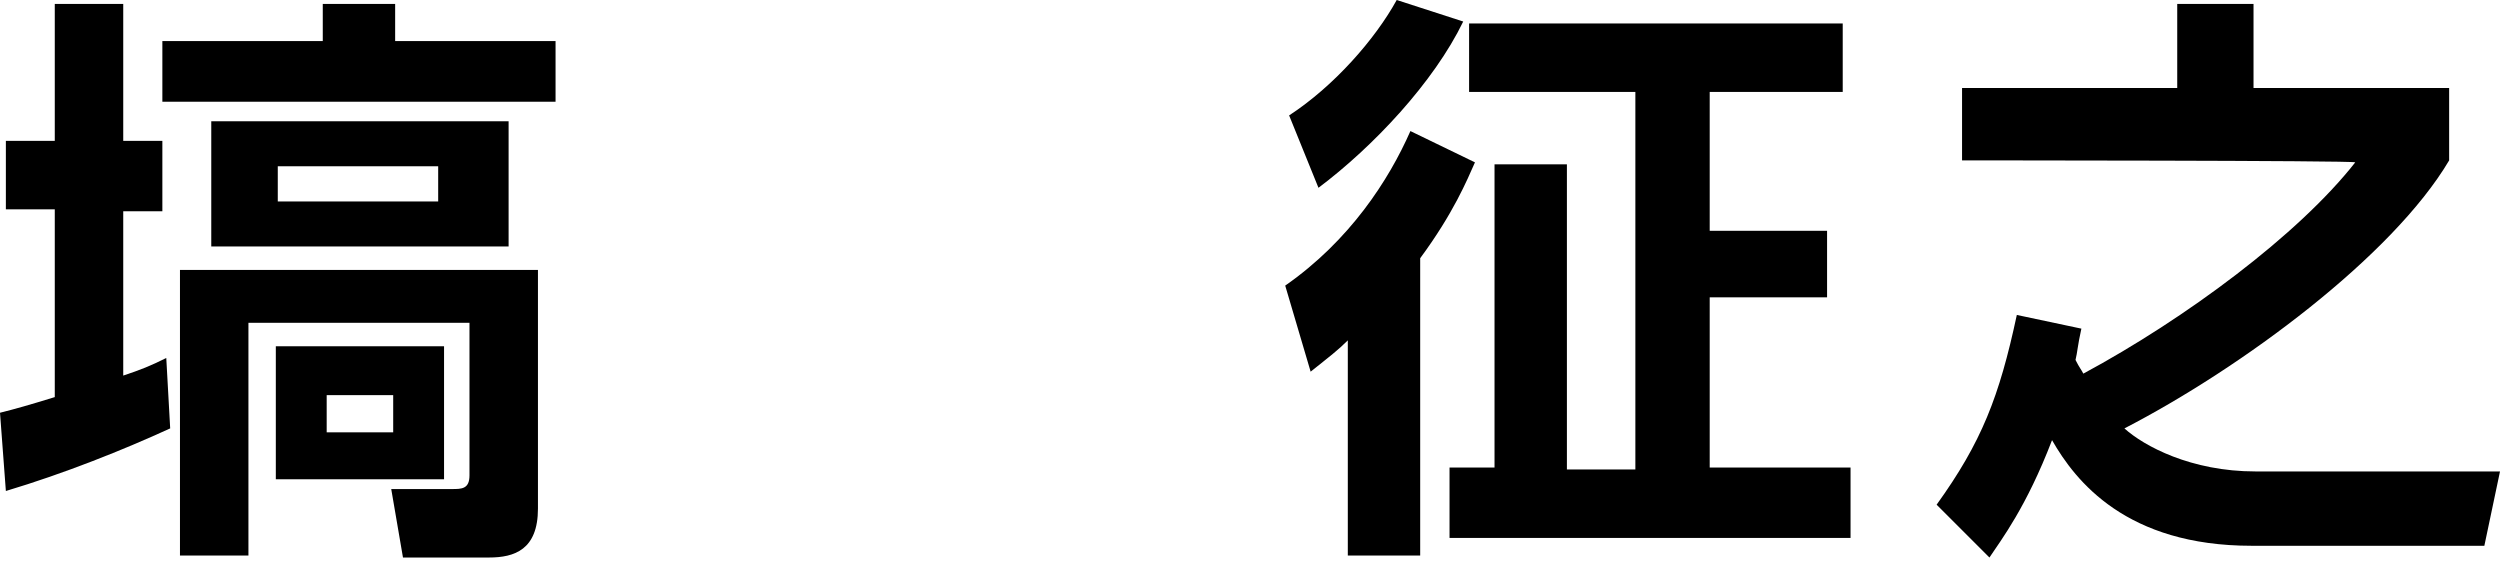
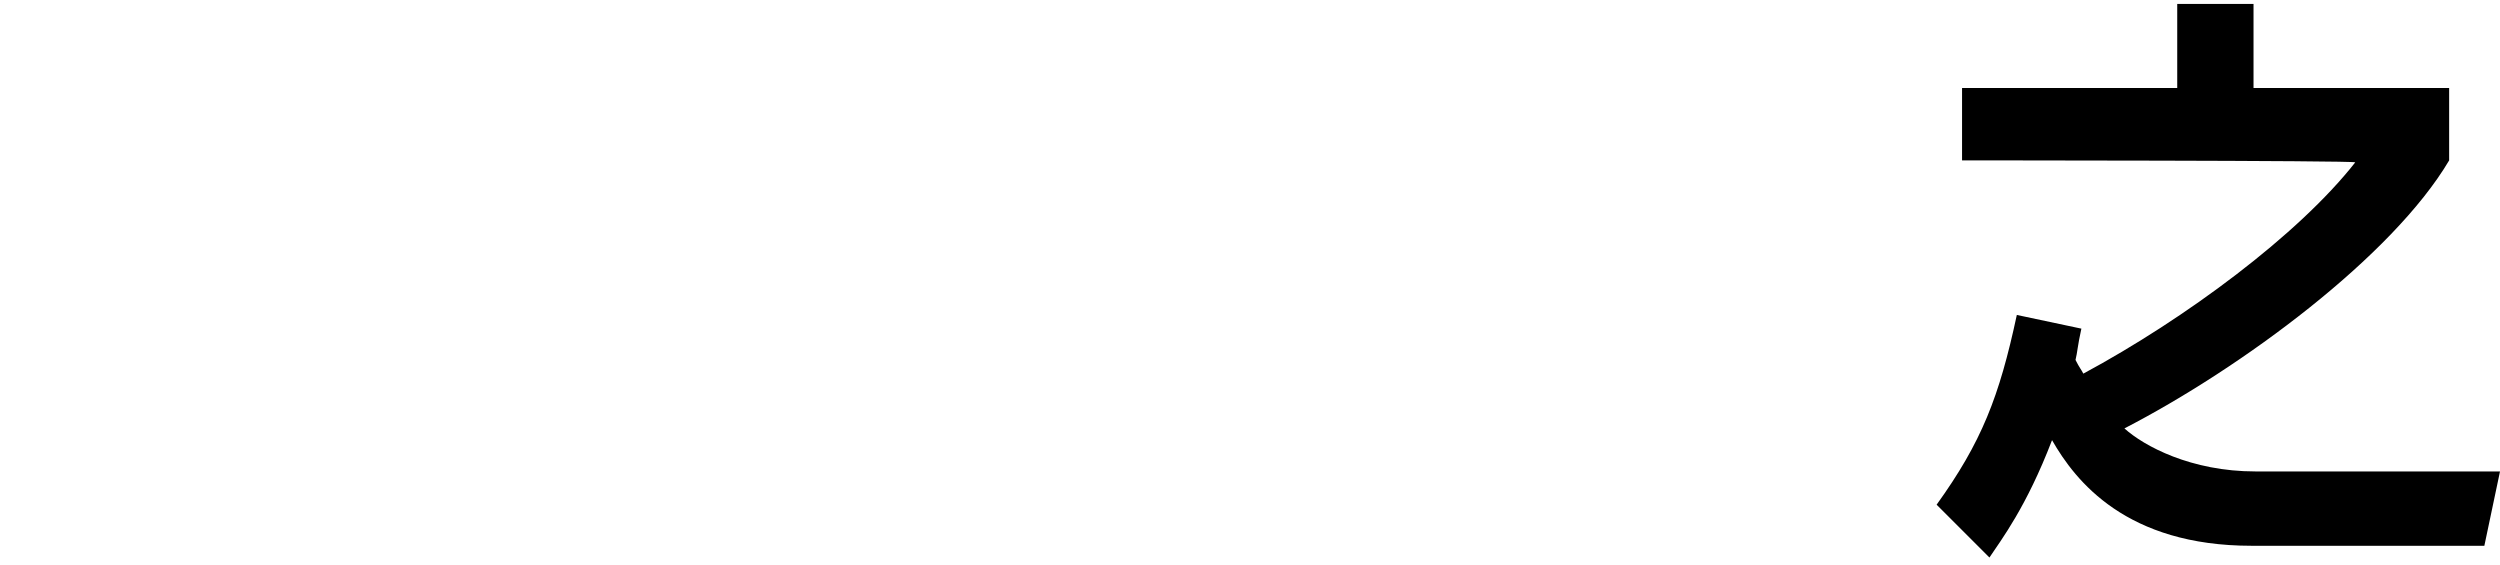
<svg xmlns="http://www.w3.org/2000/svg" version="1.1" id="hnw" x="0px" y="0px" viewBox="0 0 127.8 28.9" style="enable-background:new 0 0 127.8 28.9;" xml:space="preserve">
  <style type="text/css">
	path{fill:#000000;}
</style>
  <g>
-     <path d="M0,21.1c0.8-0.2,1.5-0.4,2.8-0.8v-9.6H0.3V7.2h2.5v-7h3.5v7h2v3.6h-2v8.4c0.9-0.3,1.4-0.5,2.2-0.9l0.2,3.6   c-2.4,1.1-5.4,2.3-8.4,3.2L0,21.1z M8.3,2.1h8.2V0.2h3.7v1.9h8.2v3.1H8.3V2.1z M9.2,13.8h18.3V26c0,2.1-1.2,2.5-2.5,2.5h-4.4L20,25   h3.1c0.5,0,0.9,0,0.9-0.7v-7.8H12.7v11.9H9.2V13.8z M10.8,6.2H26v6.4H10.8V6.2z M14.1,17.7h8.6v6.8h-8.6   C14.1,24.6,14.1,17.7,14.1,17.7z M14.2,8.5v1.8h8.2V8.5H14.2z M16.7,20.2v1.9h3.4v-1.9H16.7z" />
-     <path d="M75.4,8.3c-0.4,0.9-1.1,2.6-2.8,4.9v15.2h-3.7v-11C68.4,17.9,68,18.2,67,19l-1.3-4.4c3.3-2.3,5.3-5.4,6.4-7.9L75.4,8.3z    M74.8,1.1c-1.5,3.1-4.6,6.4-7.4,8.5l-1.5-3.7C68.2,4.4,70.3,2,71.4,0L74.8,1.1z M94.2,1.2v3.5h-6.8v7.1h6v3.4h-6v8.7h7.2v3.6H74.1   v-3.6h2.3V8.4h3.7V24h3.5V4.7h-8.5V1.2H94.2z" />
    <path d="M100.3,8.2V4.5h11V0.2h3.9v4.3h10v3.7c-2.9,4.9-10.6,10.6-16.6,13.7c1,0.9,3.4,2.2,6.7,2.2h12.5l-0.8,3.8h-11.9   c-6.4,0-9-3.3-10.2-5.4c-1.3,3.4-2.6,5.1-3.2,6L99,25.8c2.3-3.2,3.2-5.5,4.1-9.7l3.3,0.7c-0.2,0.9-0.2,1.2-0.3,1.6   c0.2,0.4,0.3,0.5,0.4,0.7c5.2-2.8,11-7.1,13.9-10.8C120.4,8.2,100.3,8.2,100.3,8.2z" />
  </g>
</svg>